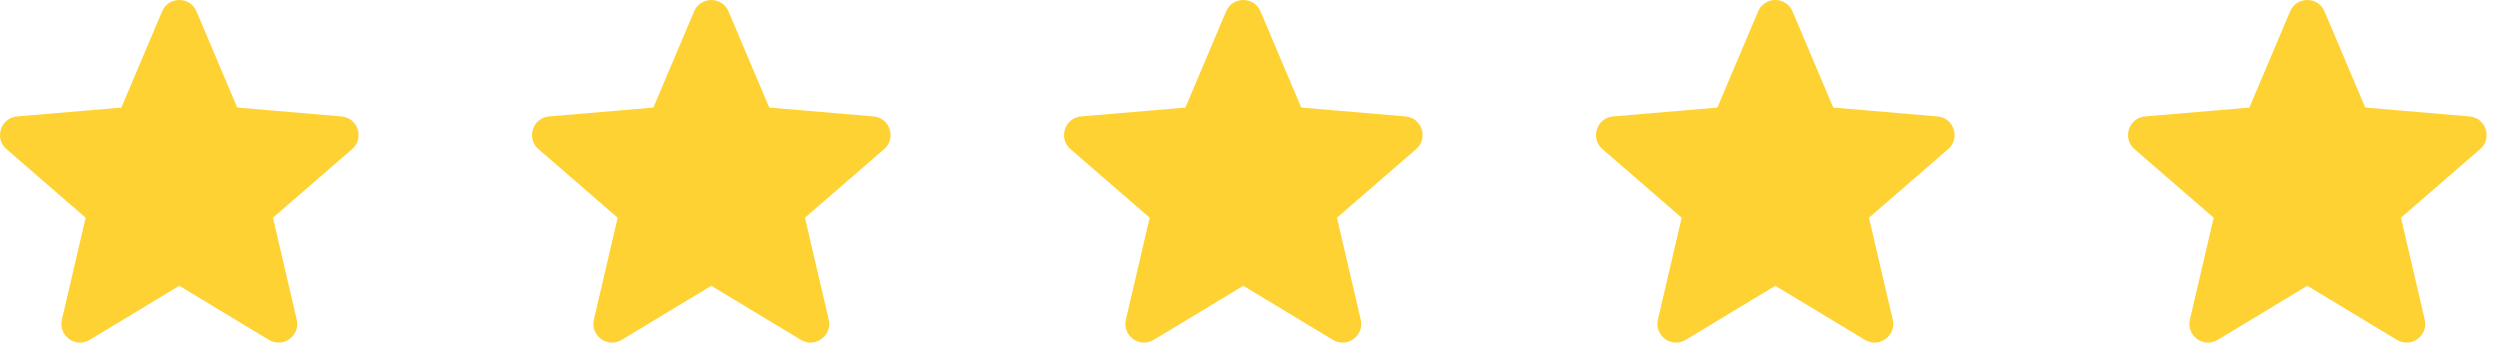
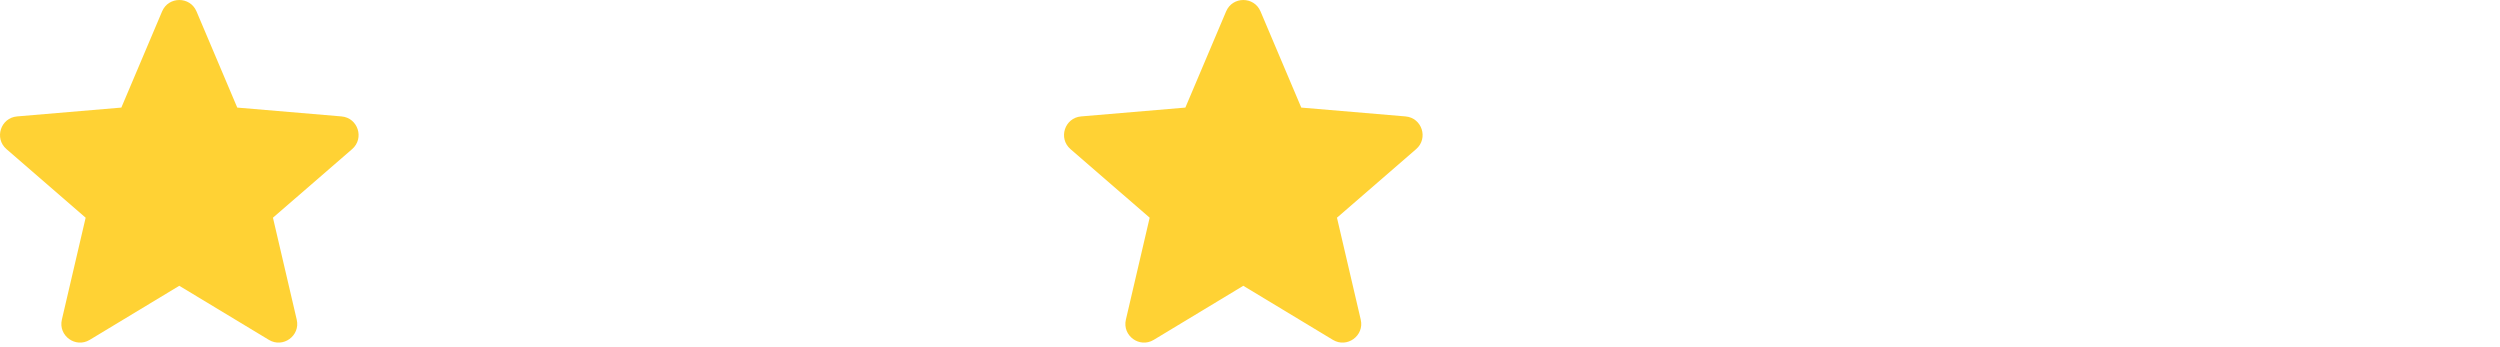
<svg xmlns="http://www.w3.org/2000/svg" width="173" height="24" viewBox="0 0 173 24" fill="none">
  <path d="M12.407 19.776L18.608 23.519C19.587 24.109 20.793 23.232 20.534 22.12L18.888 15.065L24.367 10.319C25.231 9.571 24.769 8.152 23.631 8.056L16.418 7.445L13.597 0.787C13.151 -0.262 11.664 -0.262 11.218 0.787L8.397 7.445L1.184 8.056C0.046 8.152 -0.416 9.571 0.448 10.319L5.927 15.065L4.281 22.12C4.022 23.232 5.228 24.109 6.207 23.519L12.407 19.776Z" fill="#FFD234" />
-   <path d="M49.222 19.776L55.423 23.519C56.401 24.109 57.608 23.232 57.348 22.12L55.702 15.065L61.182 10.319C62.045 9.571 61.583 8.152 60.445 8.056L53.233 7.445L50.411 0.787C49.966 -0.262 48.478 -0.262 48.033 0.787L45.211 7.445L37.998 8.056C36.86 8.152 36.399 9.571 37.262 10.319L42.742 15.065L41.096 22.12C40.836 23.232 42.043 24.109 43.021 23.519L49.222 19.776Z" fill="#FFD234" />
  <path d="M86.037 19.776L92.238 23.519C93.216 24.109 94.423 23.232 94.163 22.12L92.518 15.065L97.997 10.319C98.861 9.571 98.399 8.152 97.261 8.056L90.048 7.445L87.227 0.787C86.781 -0.262 85.293 -0.262 84.848 0.787L82.027 7.445L74.814 8.056C73.676 8.152 73.214 9.571 74.078 10.319L79.557 15.065L77.911 22.12C77.651 23.232 78.858 24.109 79.837 23.519L86.037 19.776Z" fill="#FFD234" />
-   <path d="M122.852 19.776L129.052 23.519C130.031 24.109 131.238 23.232 130.978 22.12L129.332 15.065L134.811 10.319C135.675 9.571 135.213 8.152 134.075 8.056L126.862 7.445L124.041 0.787C123.595 -0.262 122.108 -0.262 121.663 0.787L118.841 7.445L111.628 8.056C110.49 8.152 110.028 9.571 110.892 10.319L116.371 15.065L114.726 22.12C114.466 23.232 115.673 24.109 116.651 23.519L122.852 19.776Z" fill="#FFD234" />
-   <path d="M159.666 19.776L165.867 23.519C166.845 24.109 168.052 23.232 167.792 22.12L166.146 15.065L171.626 10.319C172.489 9.571 172.028 8.152 170.89 8.056L163.677 7.445L160.855 0.787C160.41 -0.262 158.922 -0.262 158.477 0.787L155.655 7.445L148.443 8.056C147.305 8.152 146.843 9.571 147.706 10.319L153.186 15.065L151.54 22.12C151.28 23.232 152.487 24.109 153.465 23.519L159.666 19.776Z" fill="#FFD234" />
</svg>